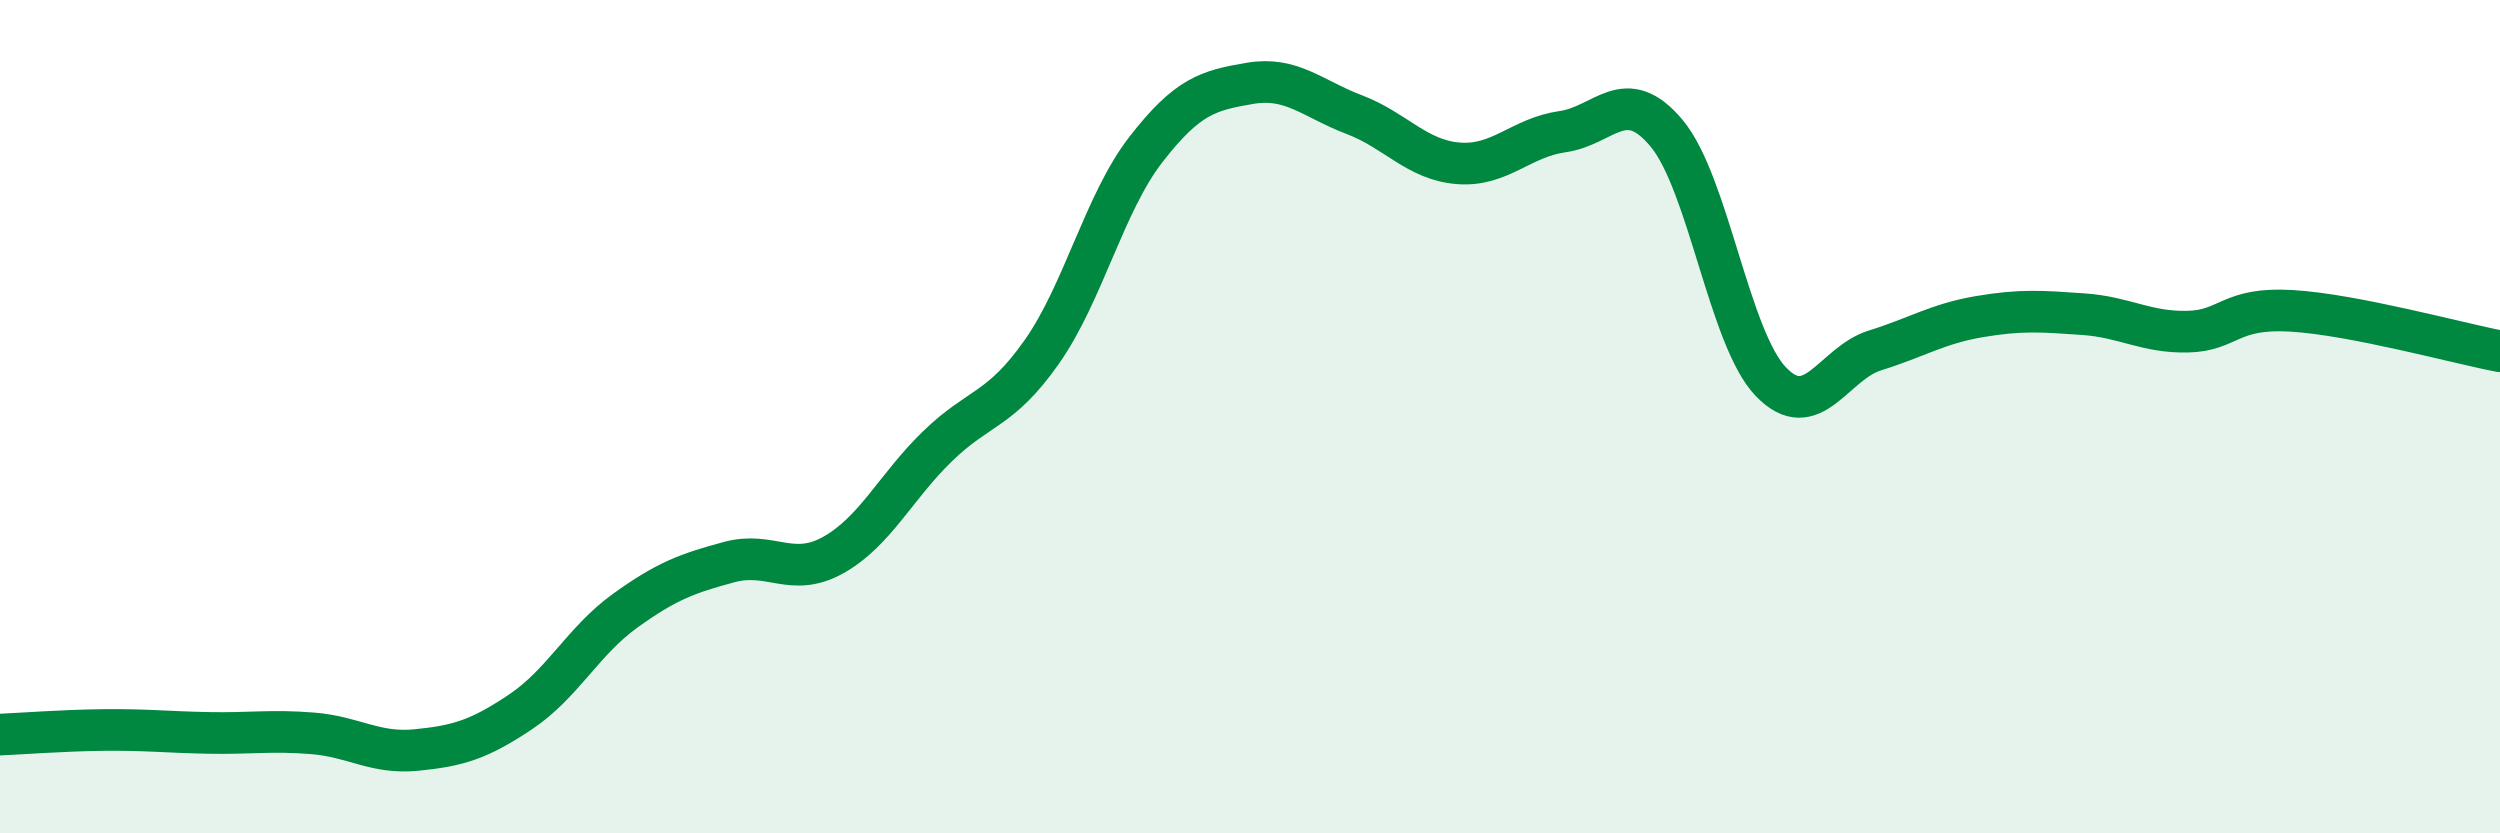
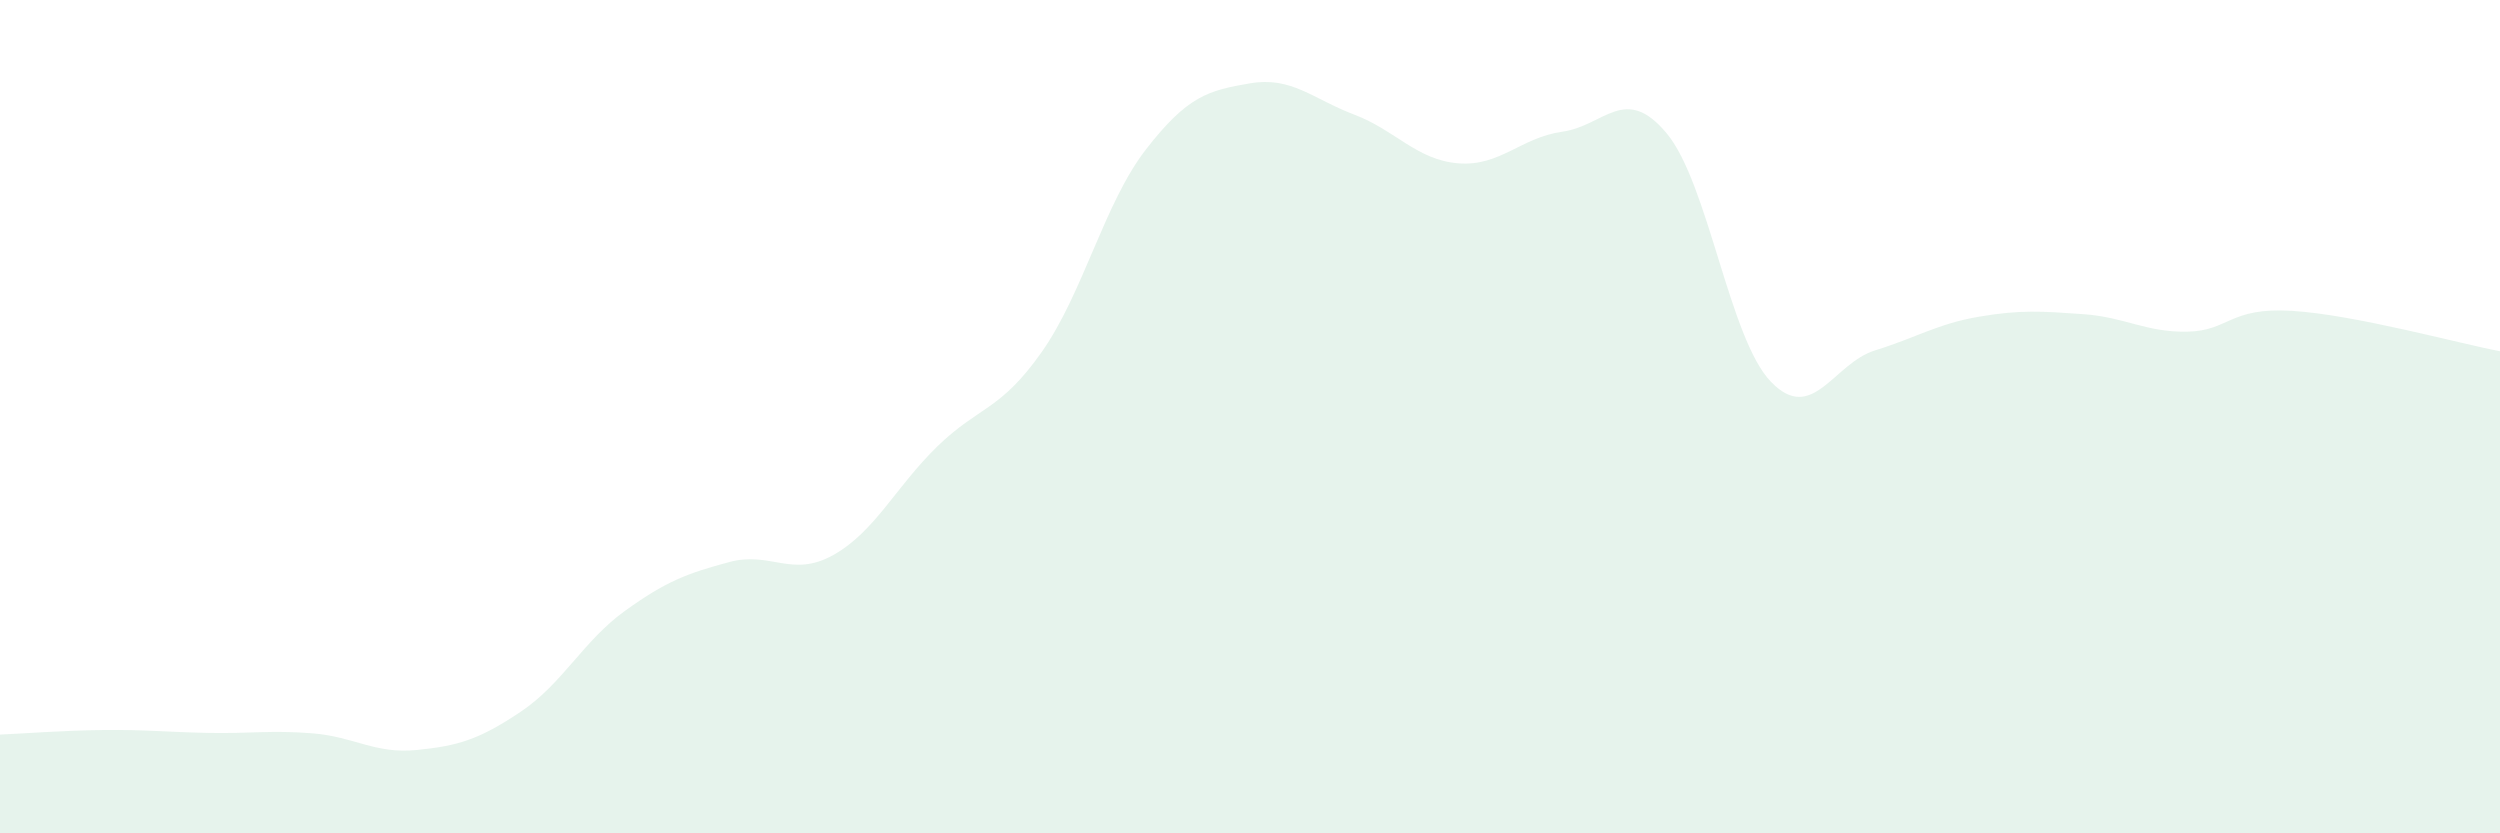
<svg xmlns="http://www.w3.org/2000/svg" width="60" height="20" viewBox="0 0 60 20">
  <path d="M 0,17.63 C 0.5,17.61 1.5,17.53 2.5,17.52 C 3.5,17.51 4,17.57 5,17.59 C 6,17.61 6.5,17.52 7.5,17.6 C 8.5,17.68 9,18.1 10,18 C 11,17.9 11.5,17.75 12.5,17.08 C 13.5,16.41 14,15.38 15,14.66 C 16,13.94 16.5,13.76 17.5,13.49 C 18.5,13.22 19,13.88 20,13.32 C 21,12.76 21.5,11.68 22.5,10.71 C 23.5,9.74 24,9.87 25,8.45 C 26,7.03 26.5,4.88 27.5,3.59 C 28.5,2.3 29,2.17 30,2 C 31,1.83 31.5,2.37 32.5,2.75 C 33.5,3.13 34,3.84 35,3.92 C 36,4 36.5,3.3 37.5,3.16 C 38.5,3.02 39,2 40,3.2 C 41,4.4 41.5,8.12 42.5,9.16 C 43.5,10.2 44,8.72 45,8.41 C 46,8.1 46.5,7.77 47.5,7.6 C 48.5,7.43 49,7.47 50,7.54 C 51,7.61 51.5,7.98 52.5,7.96 C 53.5,7.94 53.5,7.37 55,7.46 C 56.5,7.55 59,8.24 60,8.43L60 20L0 20Z" fill="#008740" opacity="0.1" stroke-linecap="round" stroke-linejoin="round" />
-   <path d="M 0,17.63 C 0.5,17.61 1.5,17.53 2.5,17.52 C 3.5,17.51 4,17.57 5,17.59 C 6,17.61 6.5,17.52 7.5,17.6 C 8.5,17.68 9,18.1 10,18 C 11,17.9 11.5,17.75 12.5,17.08 C 13.5,16.41 14,15.38 15,14.66 C 16,13.94 16.5,13.76 17.5,13.49 C 18.5,13.22 19,13.88 20,13.32 C 21,12.76 21.5,11.68 22.5,10.71 C 23.5,9.74 24,9.87 25,8.45 C 26,7.03 26.5,4.88 27.5,3.59 C 28.5,2.3 29,2.17 30,2 C 31,1.83 31.5,2.37 32.5,2.75 C 33.5,3.13 34,3.84 35,3.92 C 36,4 36.5,3.3 37.5,3.16 C 38.5,3.02 39,2 40,3.2 C 41,4.4 41.5,8.12 42.5,9.16 C 43.5,10.2 44,8.72 45,8.41 C 46,8.1 46.5,7.77 47.5,7.6 C 48.5,7.43 49,7.47 50,7.54 C 51,7.61 51.5,7.98 52.5,7.96 C 53.5,7.94 53.5,7.37 55,7.46 C 56.5,7.55 59,8.24 60,8.43" stroke="#008740" stroke-width="1" fill="none" stroke-linecap="round" stroke-linejoin="round" />
</svg>